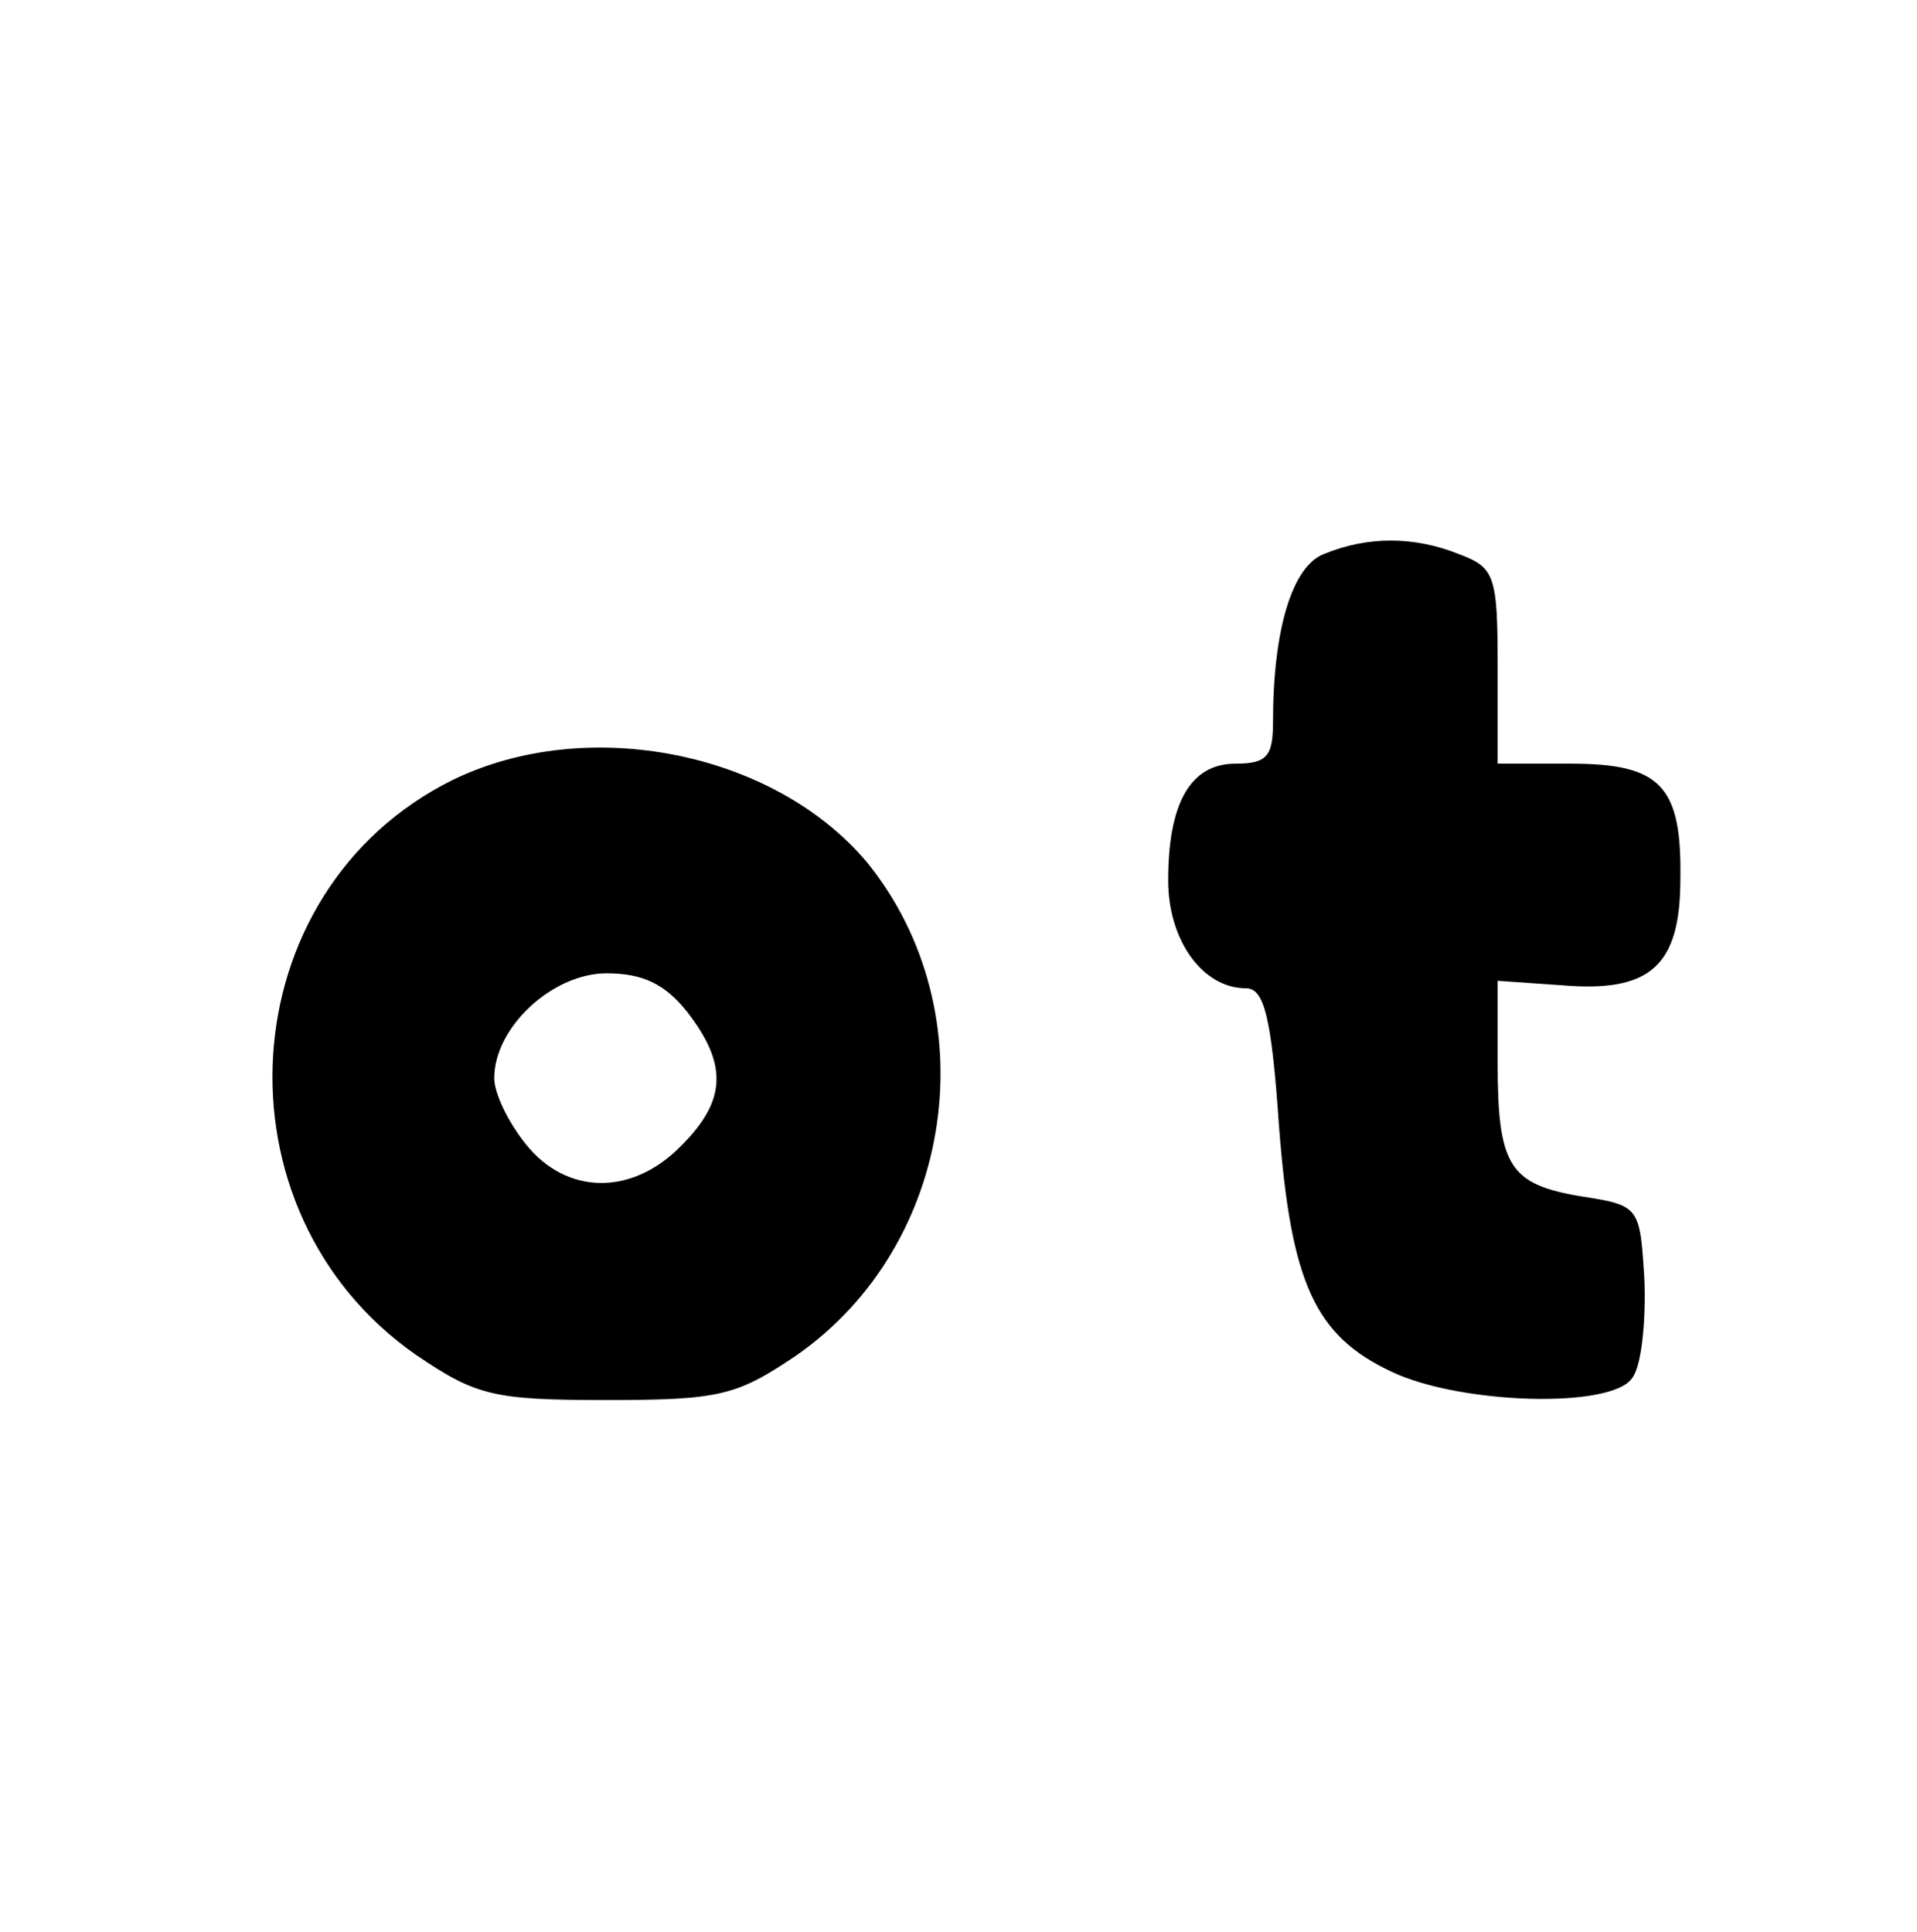
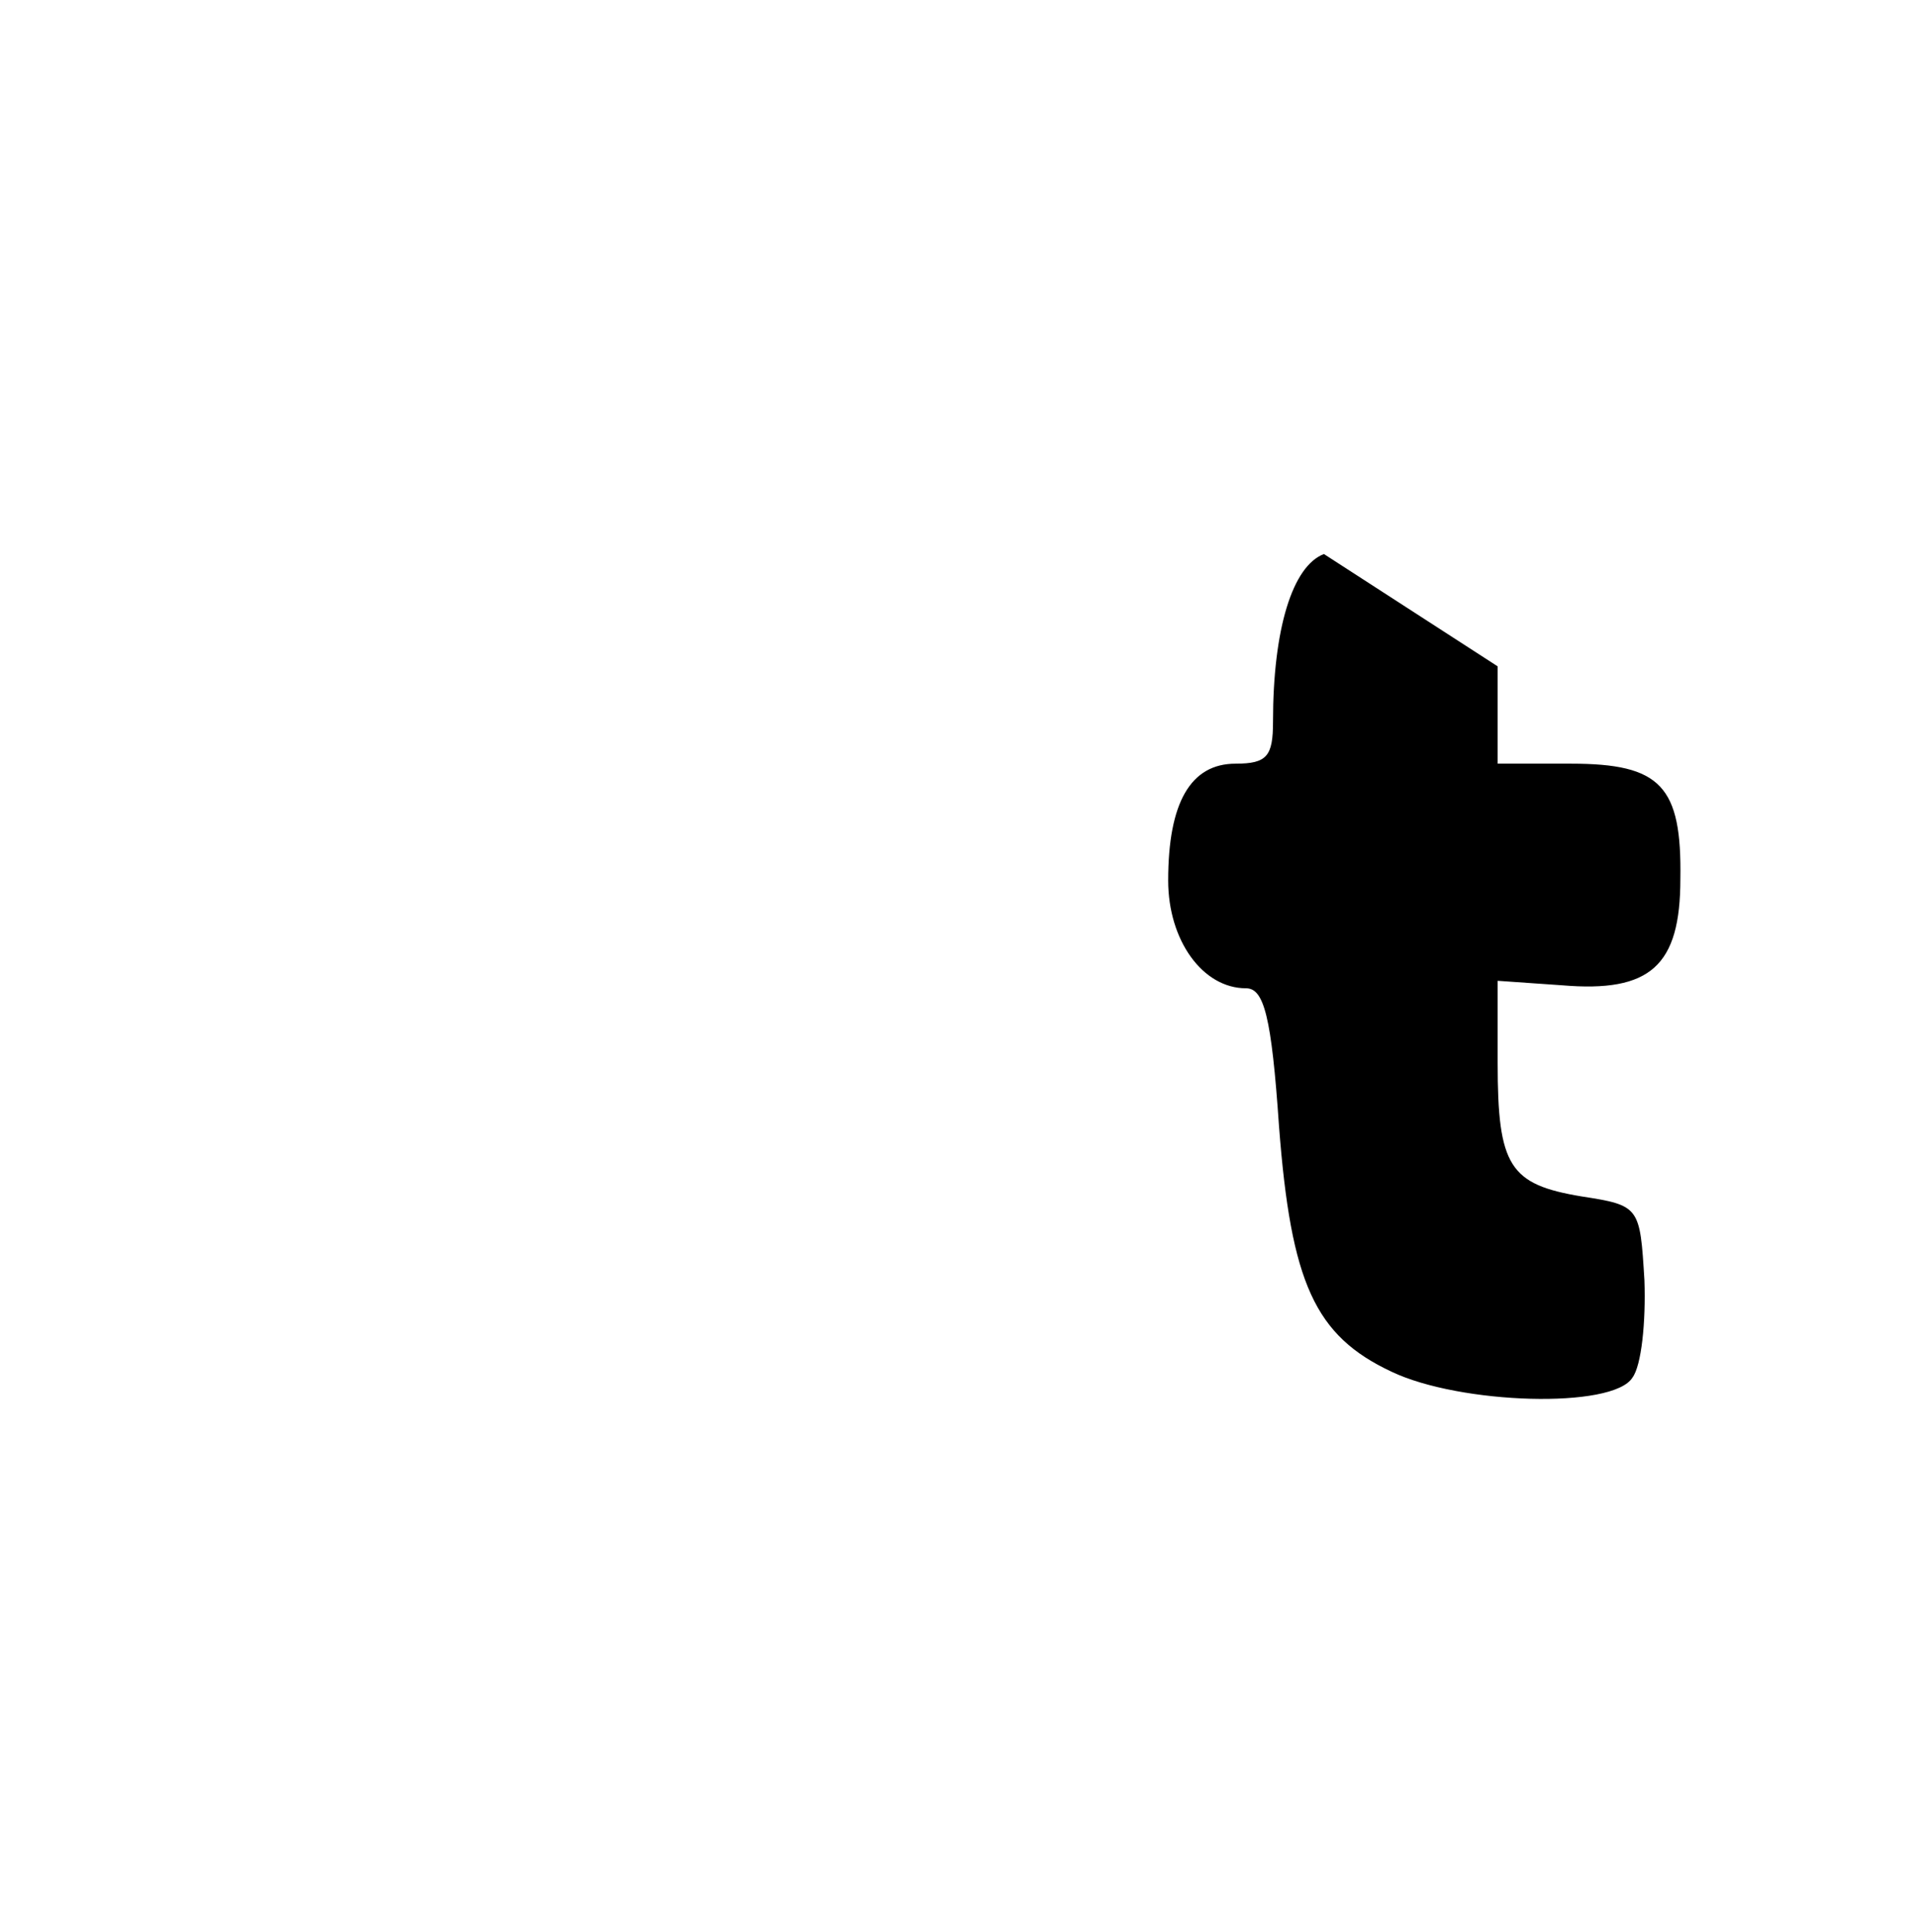
<svg xmlns="http://www.w3.org/2000/svg" version="1.0" width="128" height="129" viewBox="0 0 128 129" preserveAspectRatio="xMidYMid meet">
  <g transform="translate(0,129) scale(0.1,-0.1)" fill="#000000" stroke="none">
-     <path d="M884 920 c-21 -8 -34 -50 -34 -112 0 -23 -4 -28 -25 -28 -30 0 -45 -26 -45 -78 0 -40 23 -72 52 -72 12 0 17 -19 22 -92 8 -105 24 -140 75 -164 46 -22 148 -25 161 -4 6 8 9 37 8 65 -3 49 -3 50 -42 56 -48 8 -56 20 -56 89 l0 55 43 -3 c59 -5 79 13 79 71 1 62 -13 77 -73 77 l-49 0 0 65 c0 61 -2 66 -26 75 -30 12 -61 12 -90 0z" />
-     <path d="M302 769 c-149 -74 -162 -288 -24 -384 40 -27 51 -30 127 -30 76 0 87 3 127 30 106 74 128 229 47 329 -62 74 -187 99 -277 55z m157 -155 c27 -35 26 -59 -4 -89 -33 -34 -77 -33 -104 1 -12 15 -21 34 -21 44 0 34 39 70 75 70 24 0 39 -7 54 -26z" />
+     <path d="M884 920 c-21 -8 -34 -50 -34 -112 0 -23 -4 -28 -25 -28 -30 0 -45 -26 -45 -78 0 -40 23 -72 52 -72 12 0 17 -19 22 -92 8 -105 24 -140 75 -164 46 -22 148 -25 161 -4 6 8 9 37 8 65 -3 49 -3 50 -42 56 -48 8 -56 20 -56 89 l0 55 43 -3 c59 -5 79 13 79 71 1 62 -13 77 -73 77 l-49 0 0 65 z" />
  </g>
</svg>